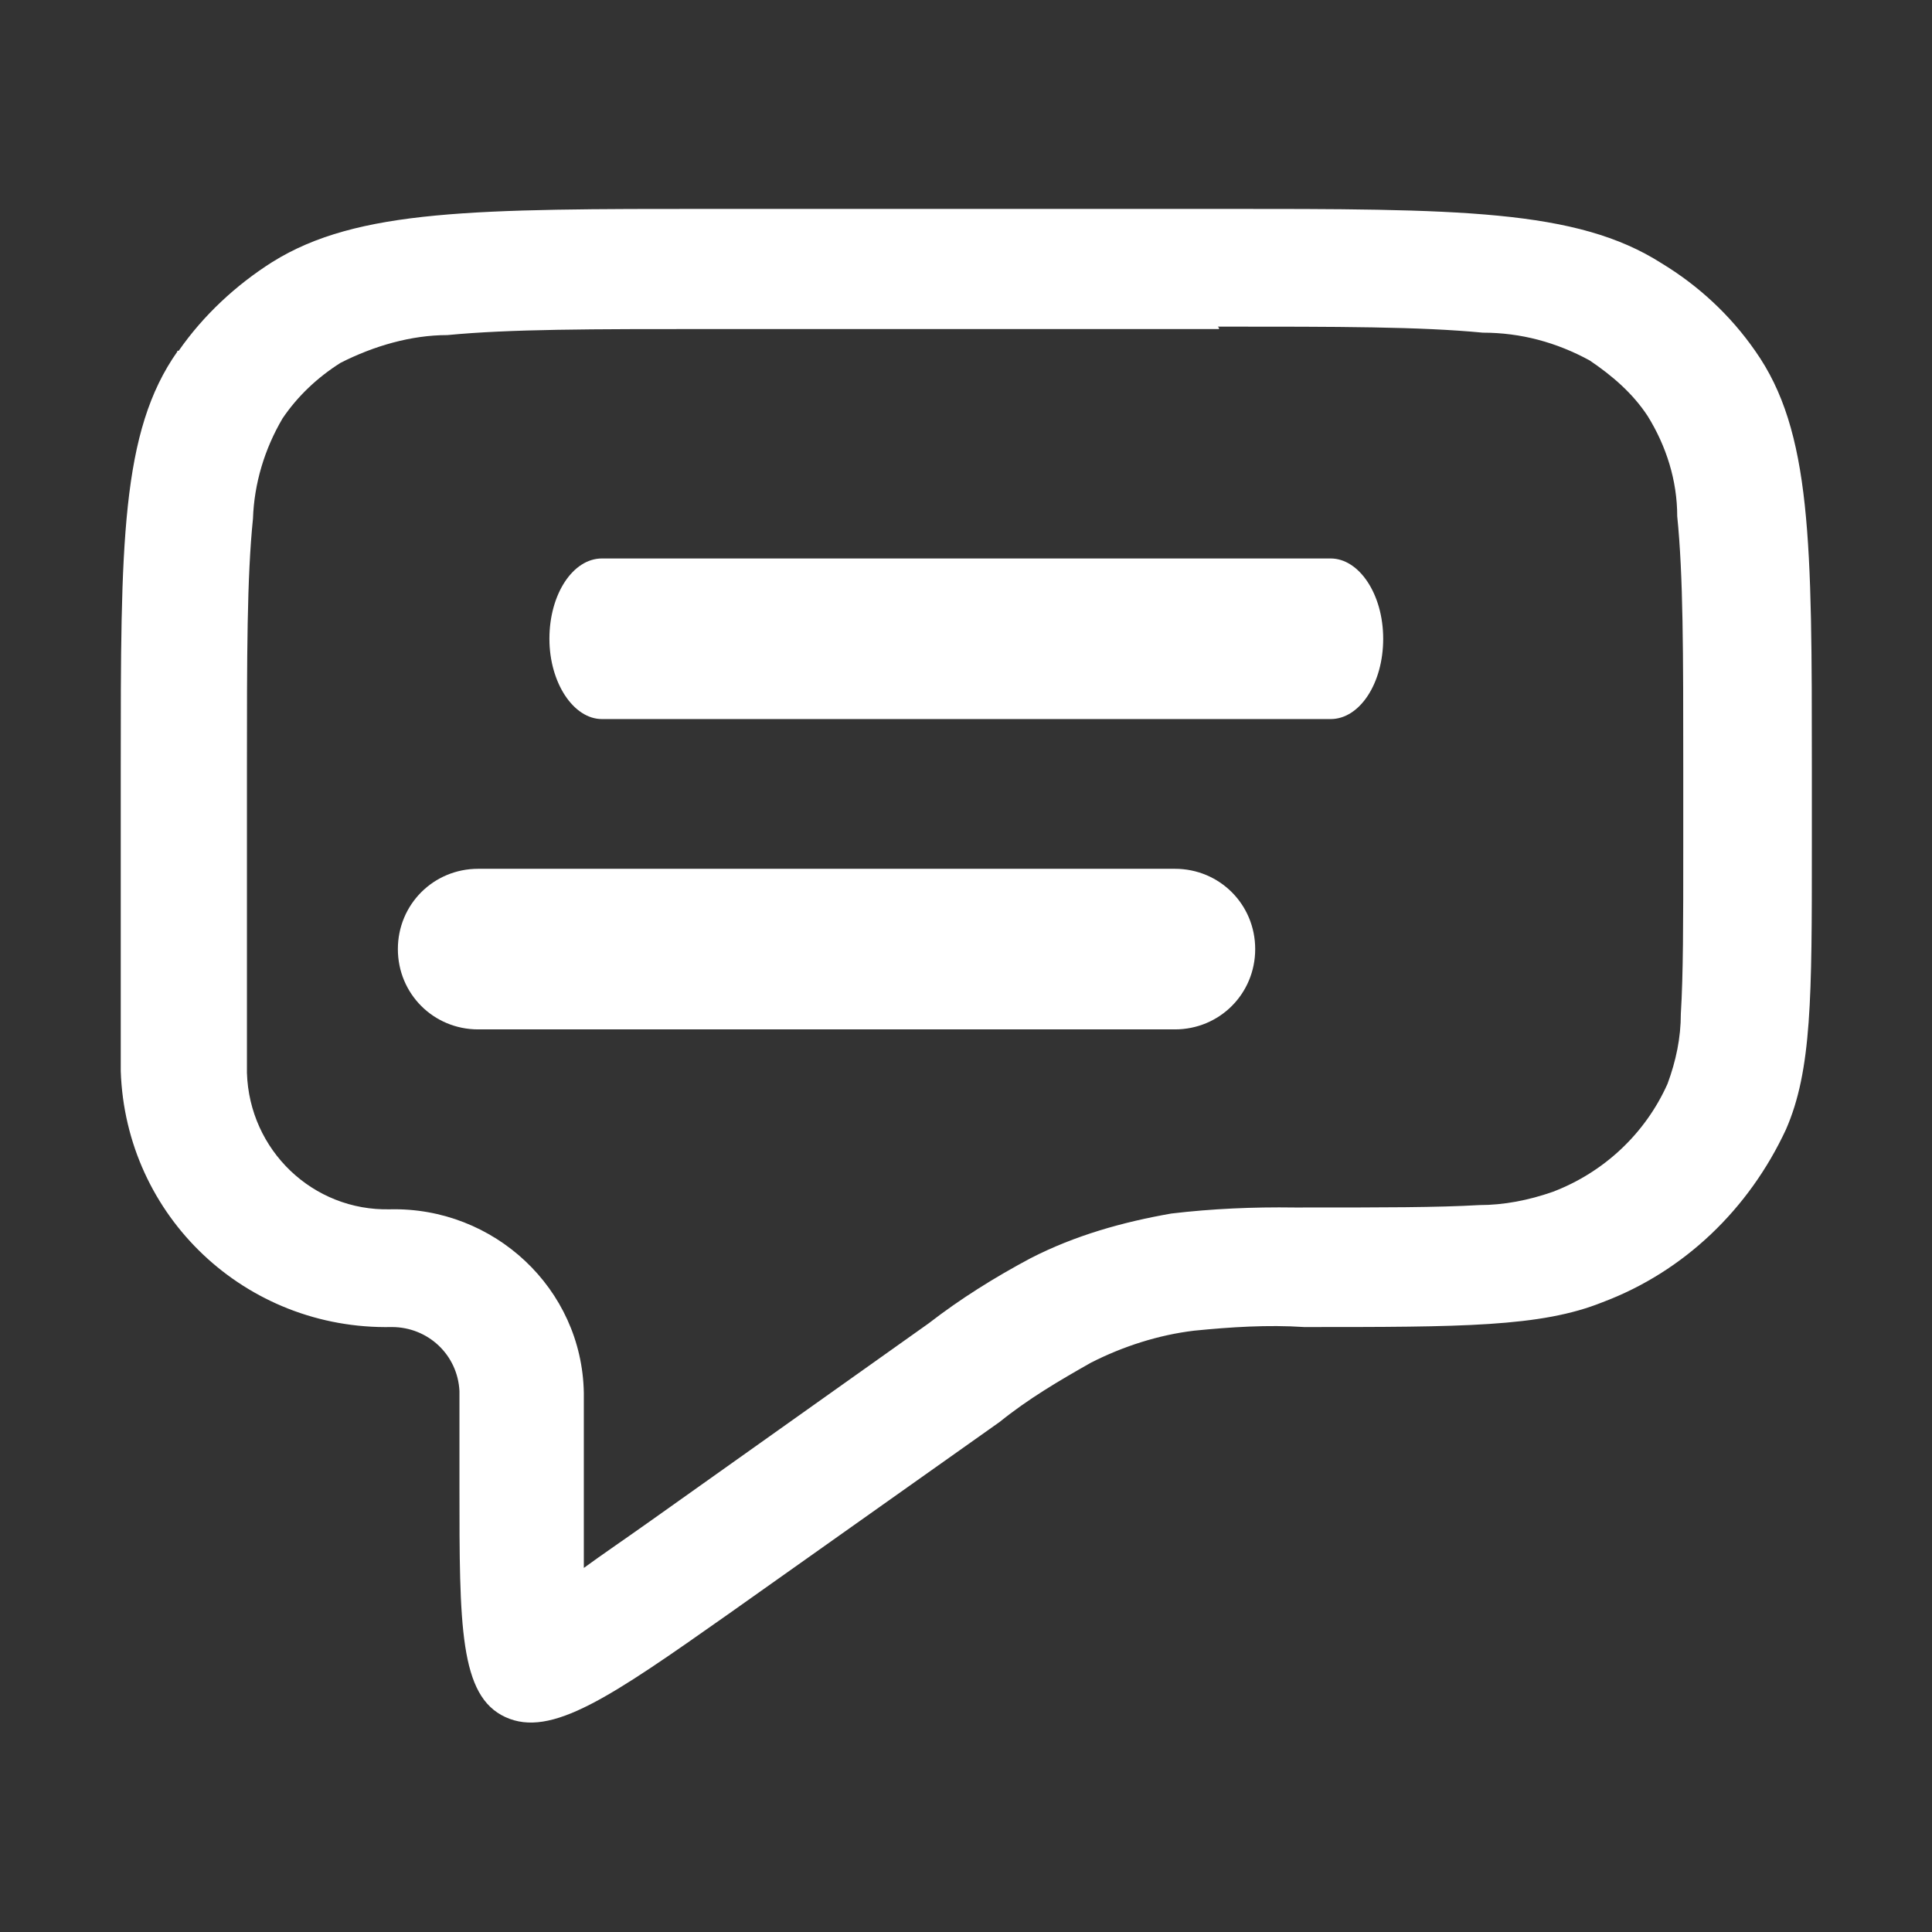
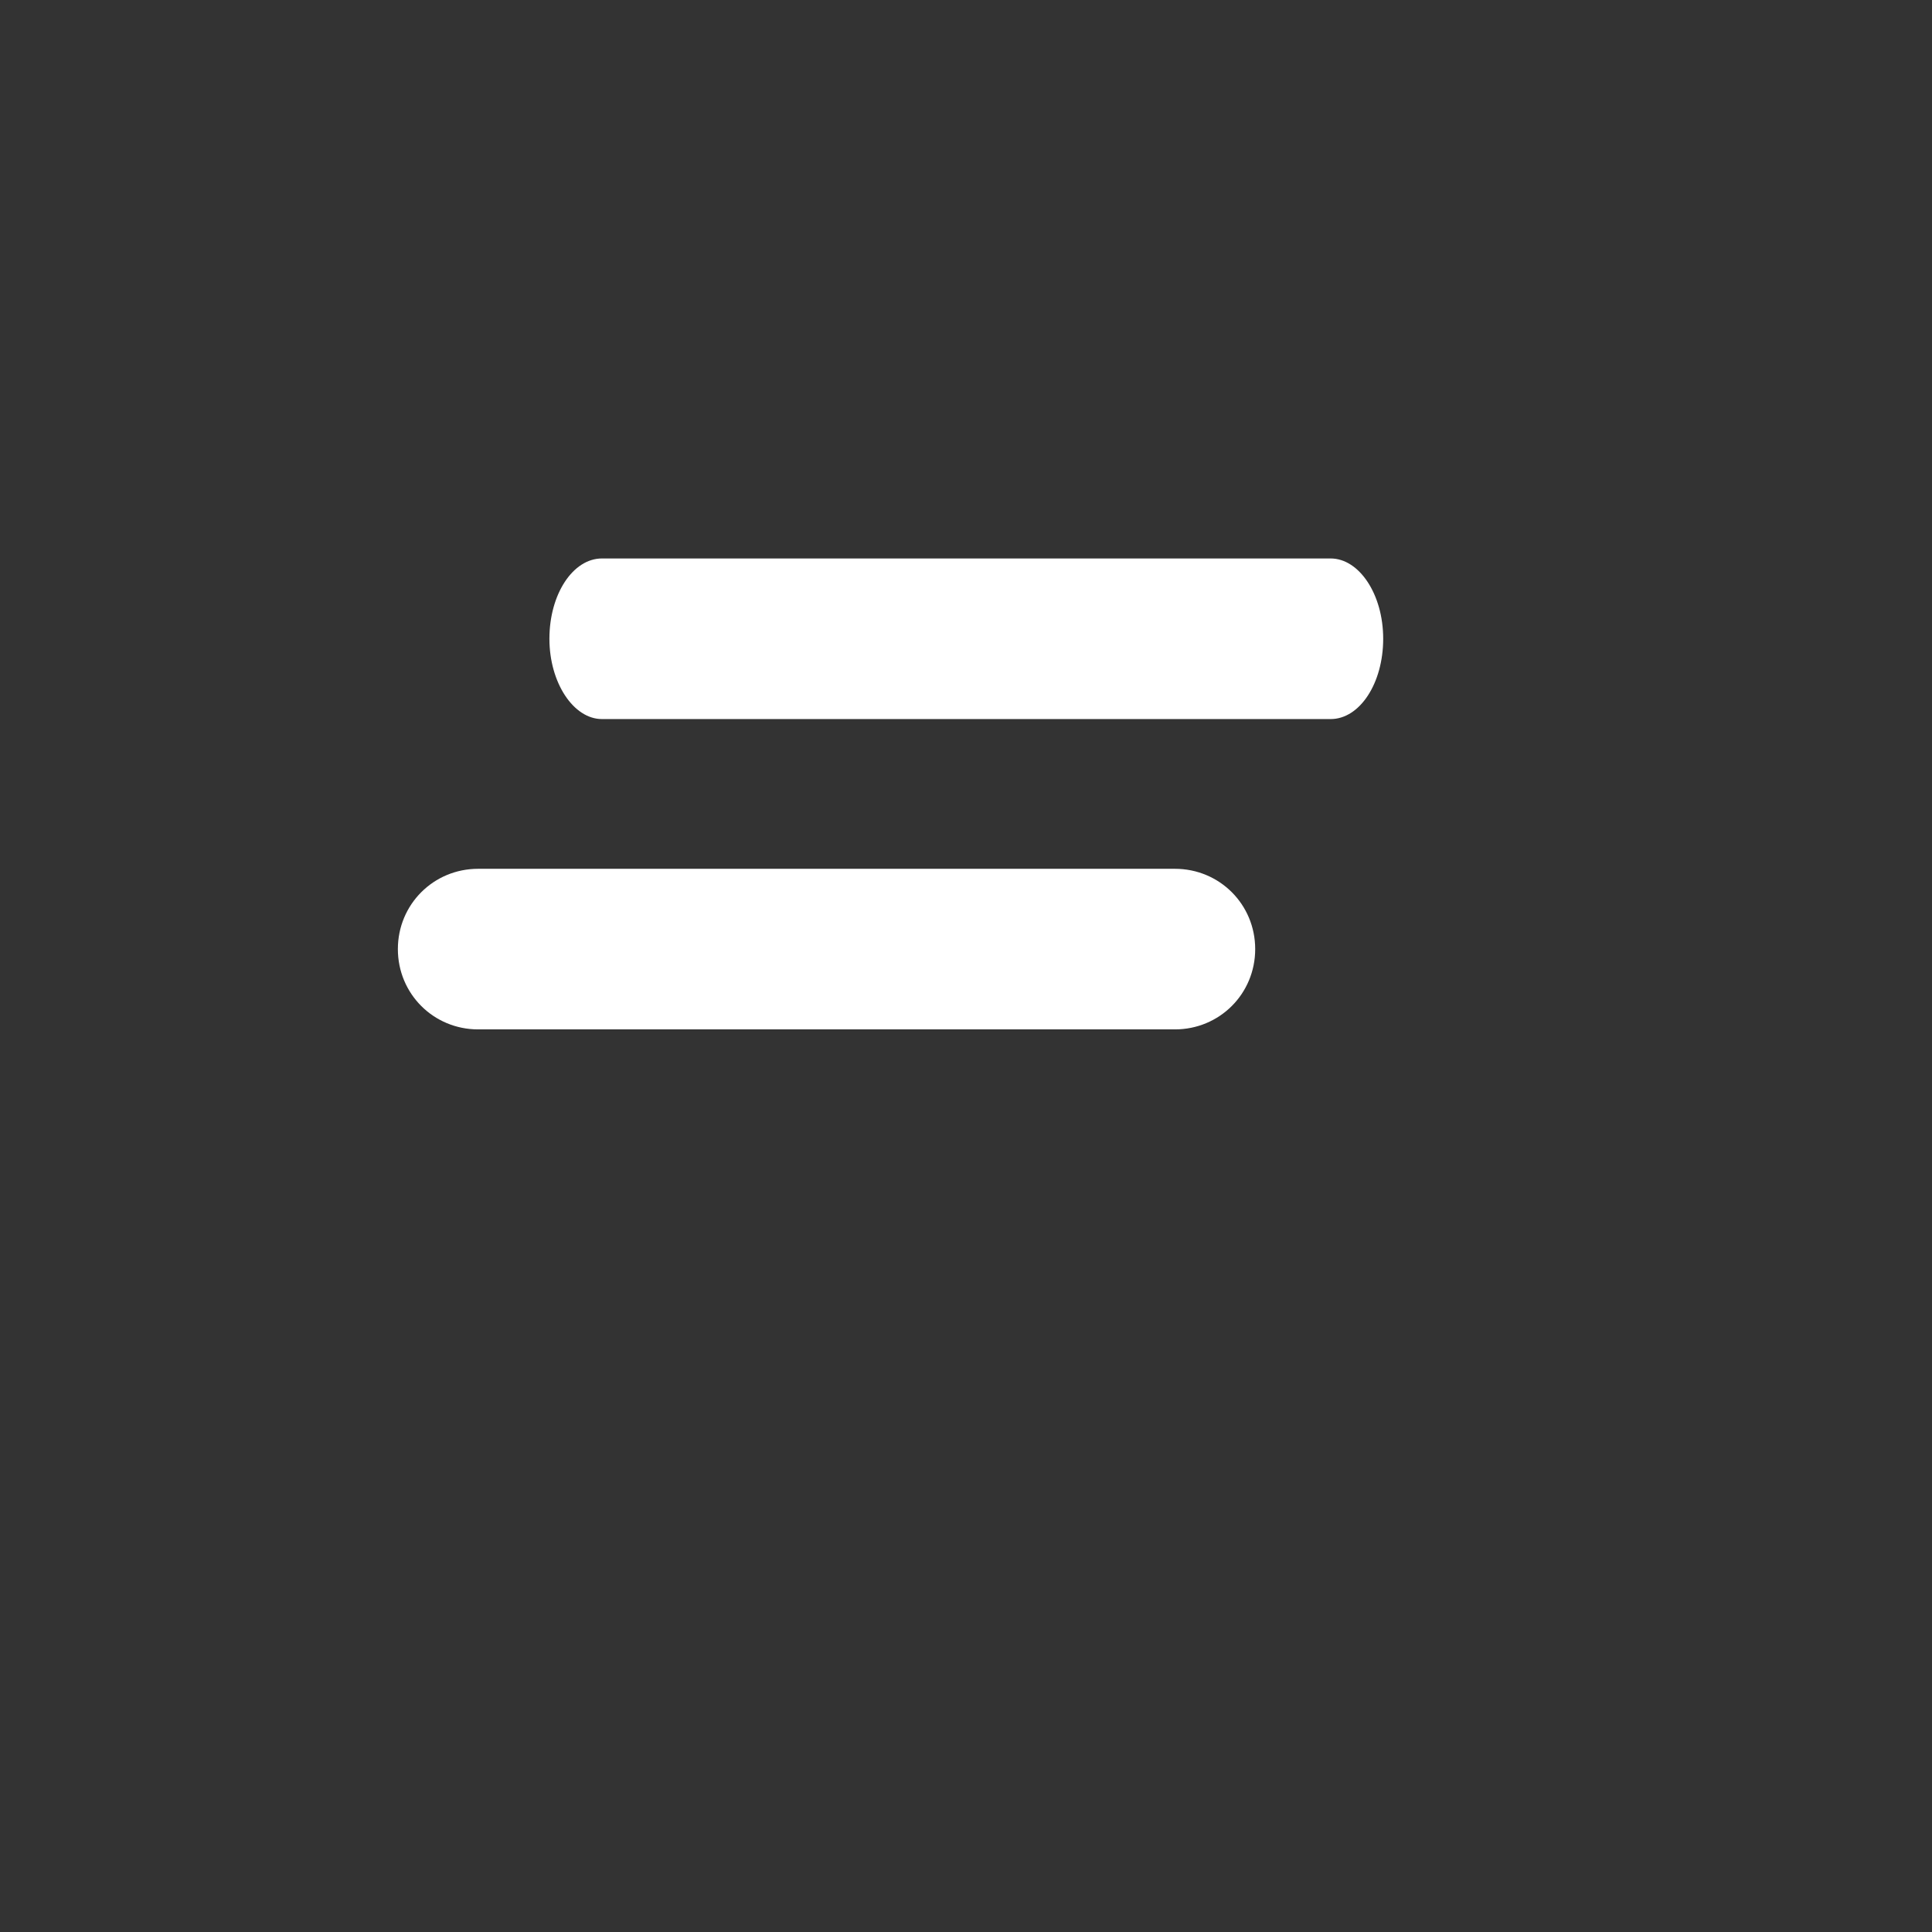
<svg xmlns="http://www.w3.org/2000/svg" id="Ebene_1" version="1.1" viewBox="0 0 32 32">
  <rect x="0" y="0" width="32" height="32" fill="#333333" stroke="none" />
  <defs>
    <style>
      .st0 {
        fill-rule: evenodd;
      }

      .st0, .st1 {
        fill: #fff;
      }
    </style>
  </defs>
  <g id="chat_outline">
    <path id="Pfad_68" class="st1" d="M9.1,10.58c0-.74.39-1.33.87-1.33h12.07c.47,0,.87.59.87,1.33s-.39,1.33-.87,1.33h-12.07c-.47,0-.87-.6-.87-1.33Z" />
    <path id="Pfad_69" class="st1" d="M7.92,14.39c-.74,0-1.33.59-1.33,1.33s.59,1.33,1.33,1.33h11.54c.74,0,1.33-.59,1.33-1.33s-.59-1.33-1.33-1.33H7.92Z" />
-     <path id="Pfad_70" class="st0" d="M2.94,5.82c-.94,1.33-.94,3.19-.94,6.9v5.02c.08,2.41,2.07,4.29,4.49,4.24.6,0,1.09.46,1.12,1.06v1.58c0,2.31,0,3.47.76,3.82s1.74-.33,3.7-1.71l4.49-3.18c.47-.38.98-.68,1.51-.98.53-.27,1.12-.46,1.71-.53.6-.06,1.22-.1,1.82-.06,2.61,0,3.92,0,4.94-.41,1.36-.51,2.43-1.55,3.04-2.86.43-.98.43-2.2.43-4.67v-1.33c0-3.72,0-5.57-.94-6.9-.41-.59-.94-1.08-1.55-1.45-1.41-.9-3.37-.9-7.31-.9h-8.39c-3.94,0-5.9,0-7.31.88-.6.38-1.14.88-1.55,1.47h-.03ZM20.19,5.45h-8.39c-2.02,0-3.35,0-4.39.1-.6,0-1.22.18-1.77.46-.38.24-.71.55-.96.92-.3.51-.47,1.08-.49,1.66-.1.98-.1,2.26-.1,4.16v5.02c.04,1.28,1.09,2.29,2.37,2.26,1.72-.04,3.18,1.31,3.21,3.04v2.9c.3-.22.67-.47,1.12-.79l4.59-3.26c.53-.41,1.09-.76,1.69-1.08.74-.38,1.53-.6,2.33-.74.67-.08,1.36-.11,2.04-.1h.14c1.33,0,2.23,0,2.92-.04.41,0,.82-.08,1.22-.22.84-.32,1.53-.96,1.9-1.79.14-.38.22-.76.22-1.16.04-.65.04-1.51.04-2.77v-1.31c0-1.9,0-3.18-.1-4.16,0-.59-.18-1.16-.49-1.66-.25-.38-.59-.67-.96-.92-.55-.3-1.14-.46-1.77-.46-1.04-.1-2.37-.1-4.39-.1h0l.02.02h0Z" />
  </g>
</svg>